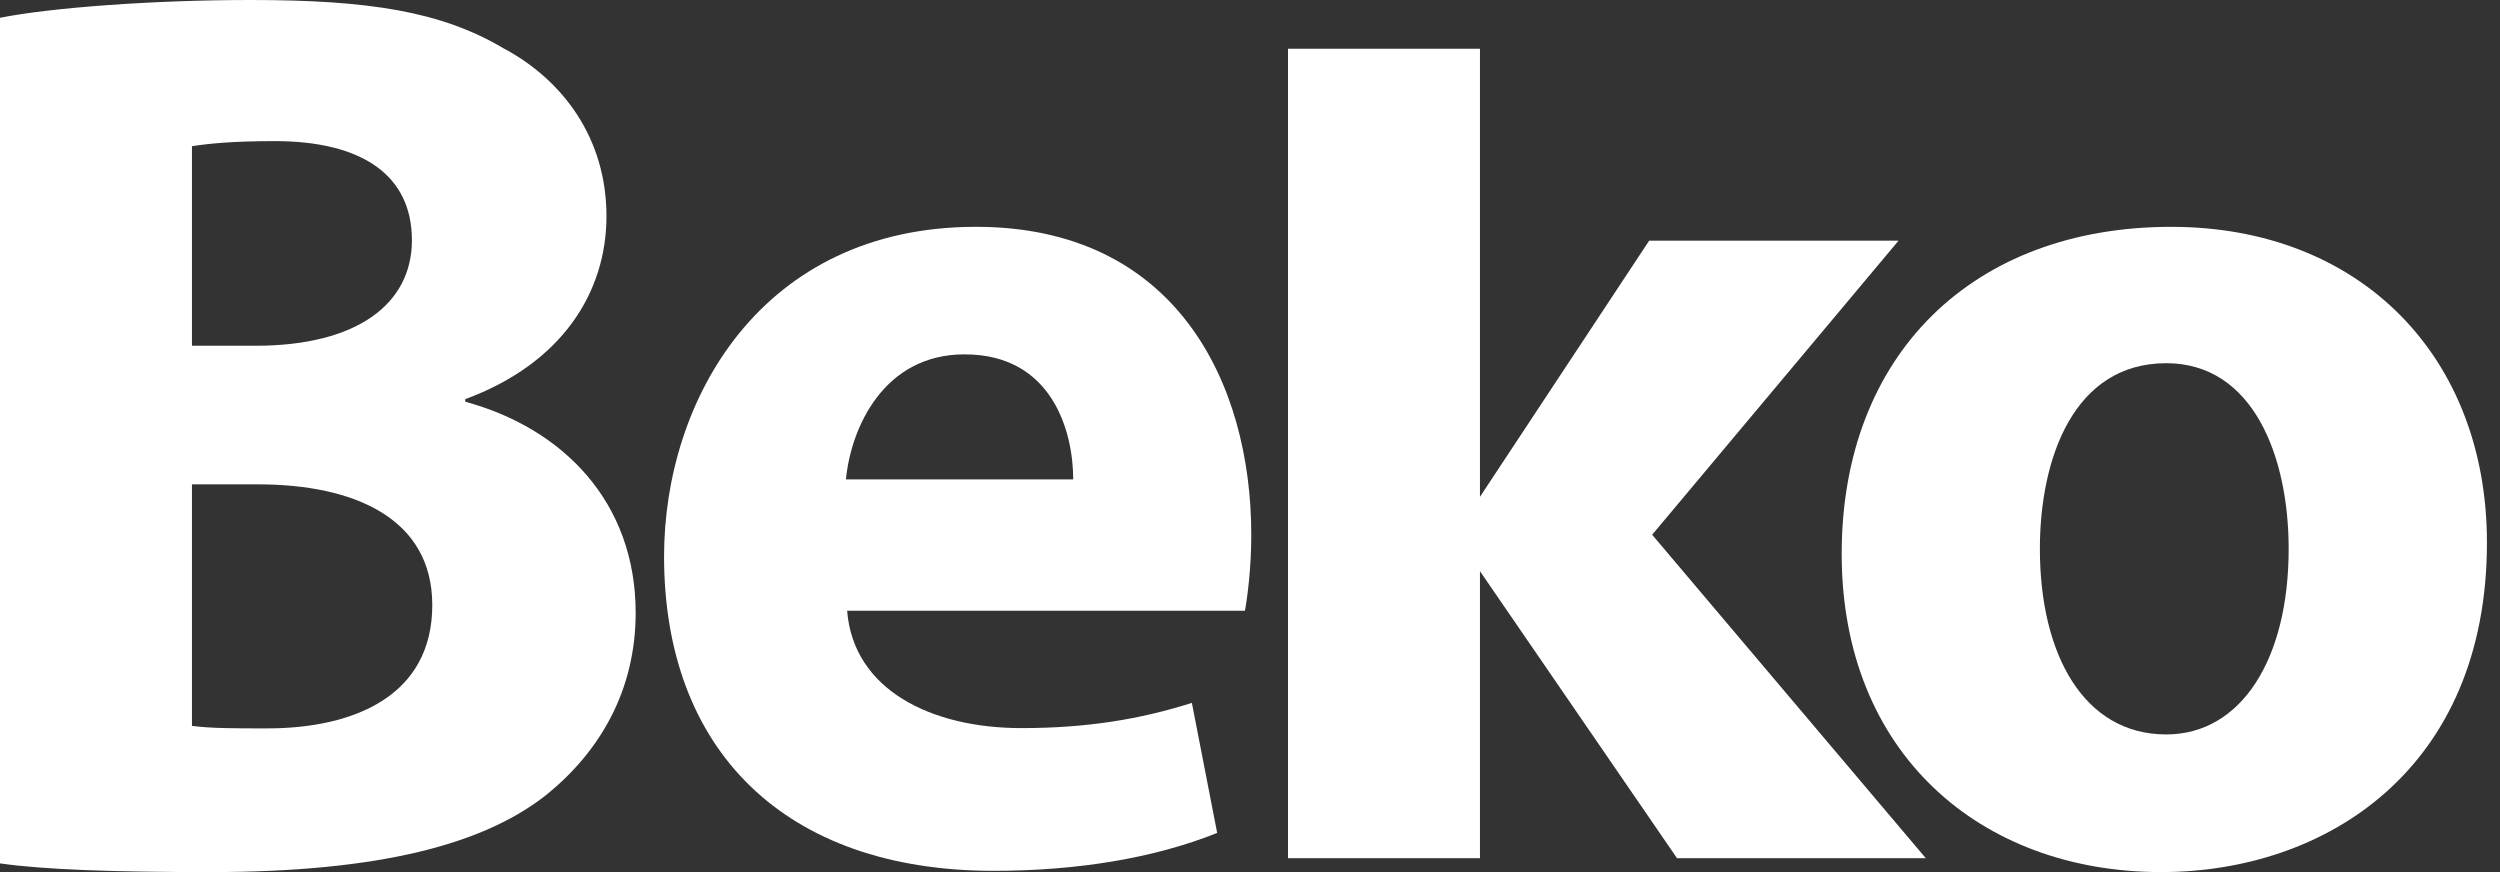
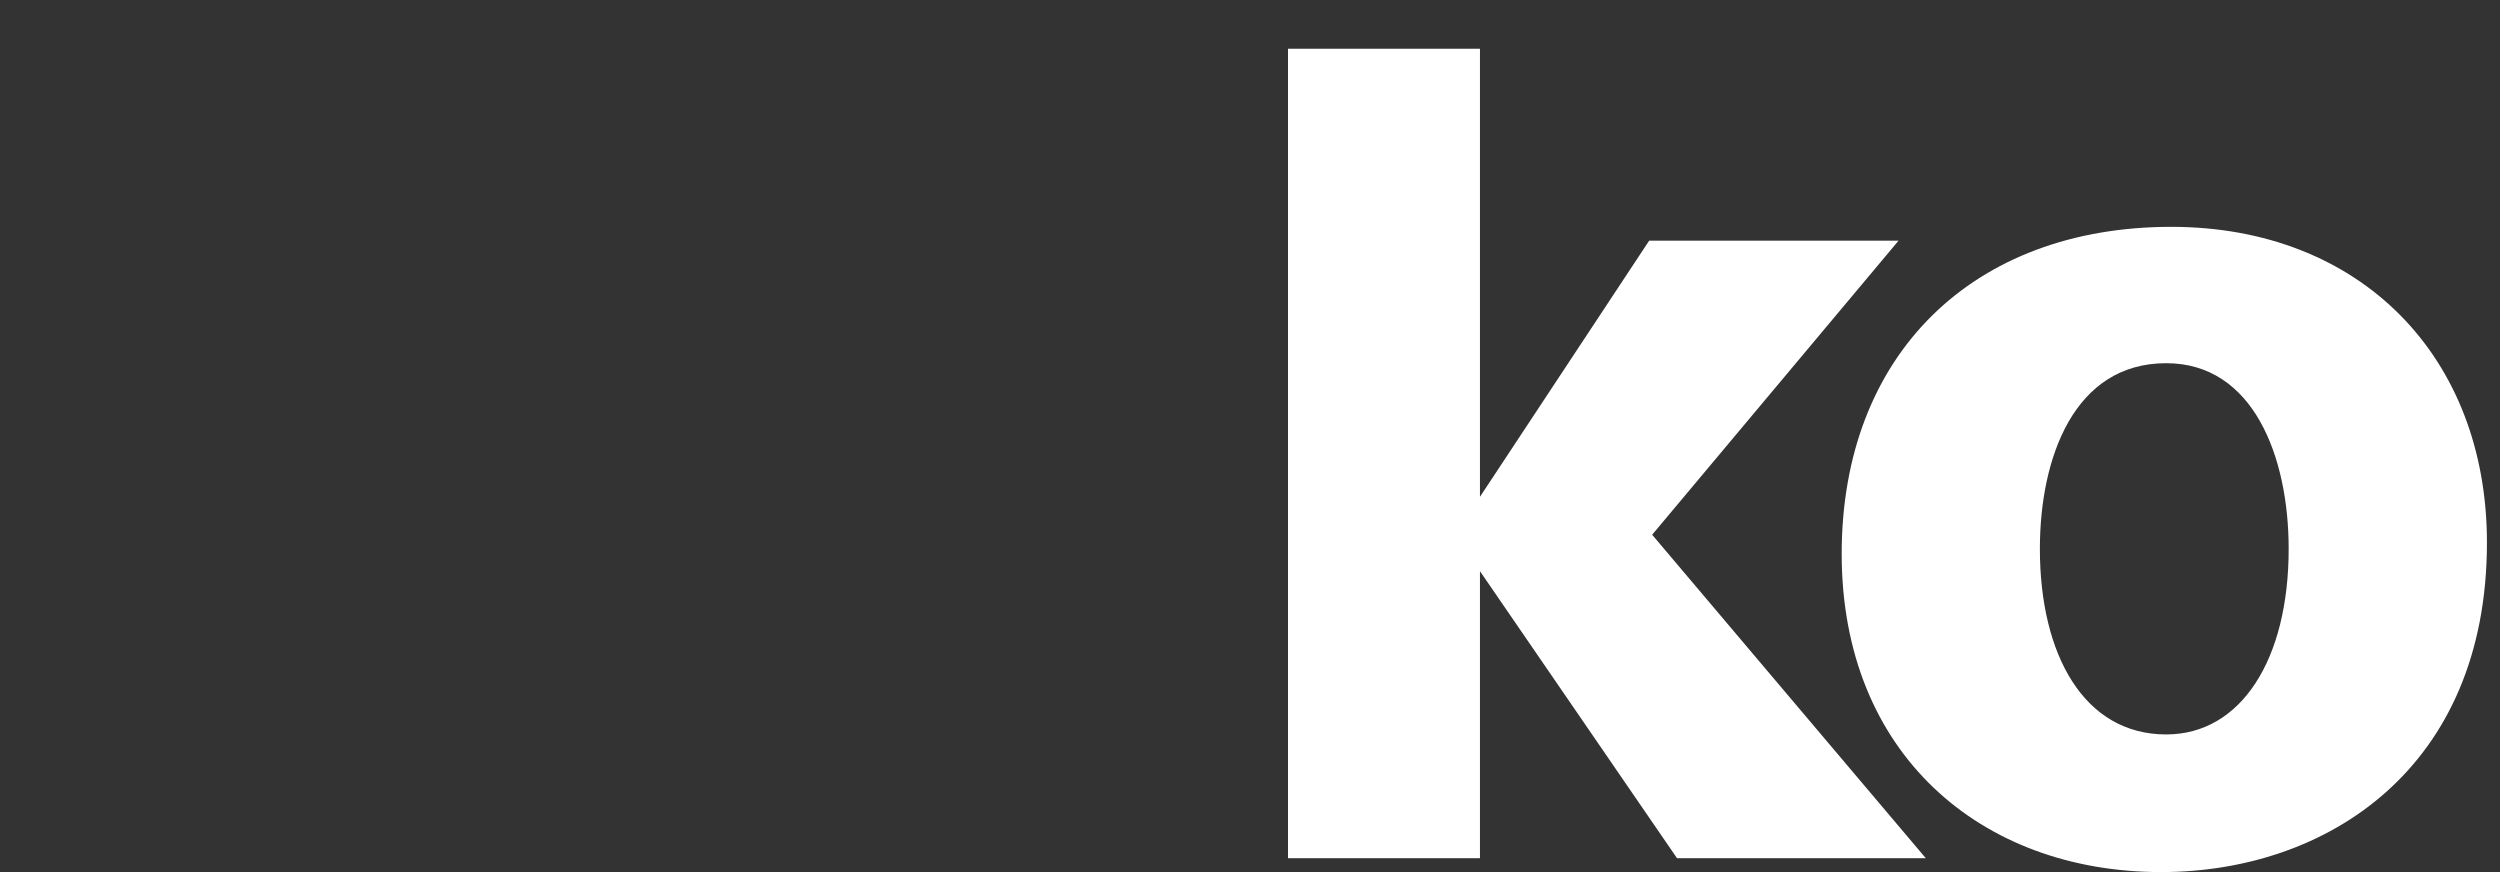
<svg xmlns="http://www.w3.org/2000/svg" width="129" height="45" viewBox="0 0 129 45" fill="none">
  <rect x="0" y="0" width="129" height="45" fill="#333333" stroke="none" />
-   <path d="M9.905 37.456C10.89 37.585 12.071 37.585 13.778 37.585C18.305 37.585 22.306 35.883 22.306 31.222C22.306 26.762 18.305 24.993 13.319 24.993H9.905V37.456ZM9.905 17.841H13.185C18.434 17.841 21.255 15.676 21.255 12.396C21.255 9.05 18.697 7.281 14.17 7.281C12.004 7.281 10.757 7.41 9.905 7.544V17.841ZM0 0.918C2.625 0.392 7.94 -1.10346e-06 12.922 -1.10346e-06C19.027 -1.10346e-06 22.765 0.588 25.978 2.491C29.061 4.131 31.294 7.152 31.294 11.153C31.294 15.088 28.994 18.759 24.008 20.595V20.729C29.061 22.106 32.8 25.911 32.8 31.619C32.8 35.62 30.964 38.766 28.21 40.999C24.993 43.556 19.615 45 10.823 45C5.904 45 2.232 44.875 0 44.55V0.918Z" fill="white" />
  <path d="M111.776 18.741C116.272 18.741 118.095 23.562 118.095 28.321C118.095 34.056 115.622 37.897 111.776 37.897C107.539 37.897 105.258 33.793 105.258 28.321C105.258 23.629 107.018 18.741 111.776 18.741ZM111.514 44.999C120.051 44.999 128.326 39.657 128.326 27.996C128.326 18.416 121.811 11.705 112.035 11.705C101.809 11.705 95.031 18.287 95.031 28.58C95.031 38.873 102.196 44.999 111.514 44.999Z" fill="white" />
  <path d="M76.366 29.472L86.535 44.284H99.372L85.251 27.592L97.964 12.42H85.096L76.366 25.636V2.514H66.461V44.284H76.366V29.472Z" fill="white" />
-   <path d="M49.772 18.285C54.335 18.285 55.378 22.326 55.378 24.737H43.65C43.908 22.064 45.601 18.285 49.772 18.285ZM51.269 44.935C55.569 44.935 59.548 44.285 62.806 42.979L61.5 36.269C58.831 37.115 56.091 37.57 52.704 37.57C48.079 37.57 44.037 35.618 43.712 31.514H64.24C64.37 30.797 64.566 29.295 64.566 27.602C64.566 19.72 60.653 11.704 50.36 11.704C39.283 11.704 34.266 20.629 34.266 28.712C34.266 38.679 40.455 44.935 51.269 44.935Z" fill="white" />
</svg>